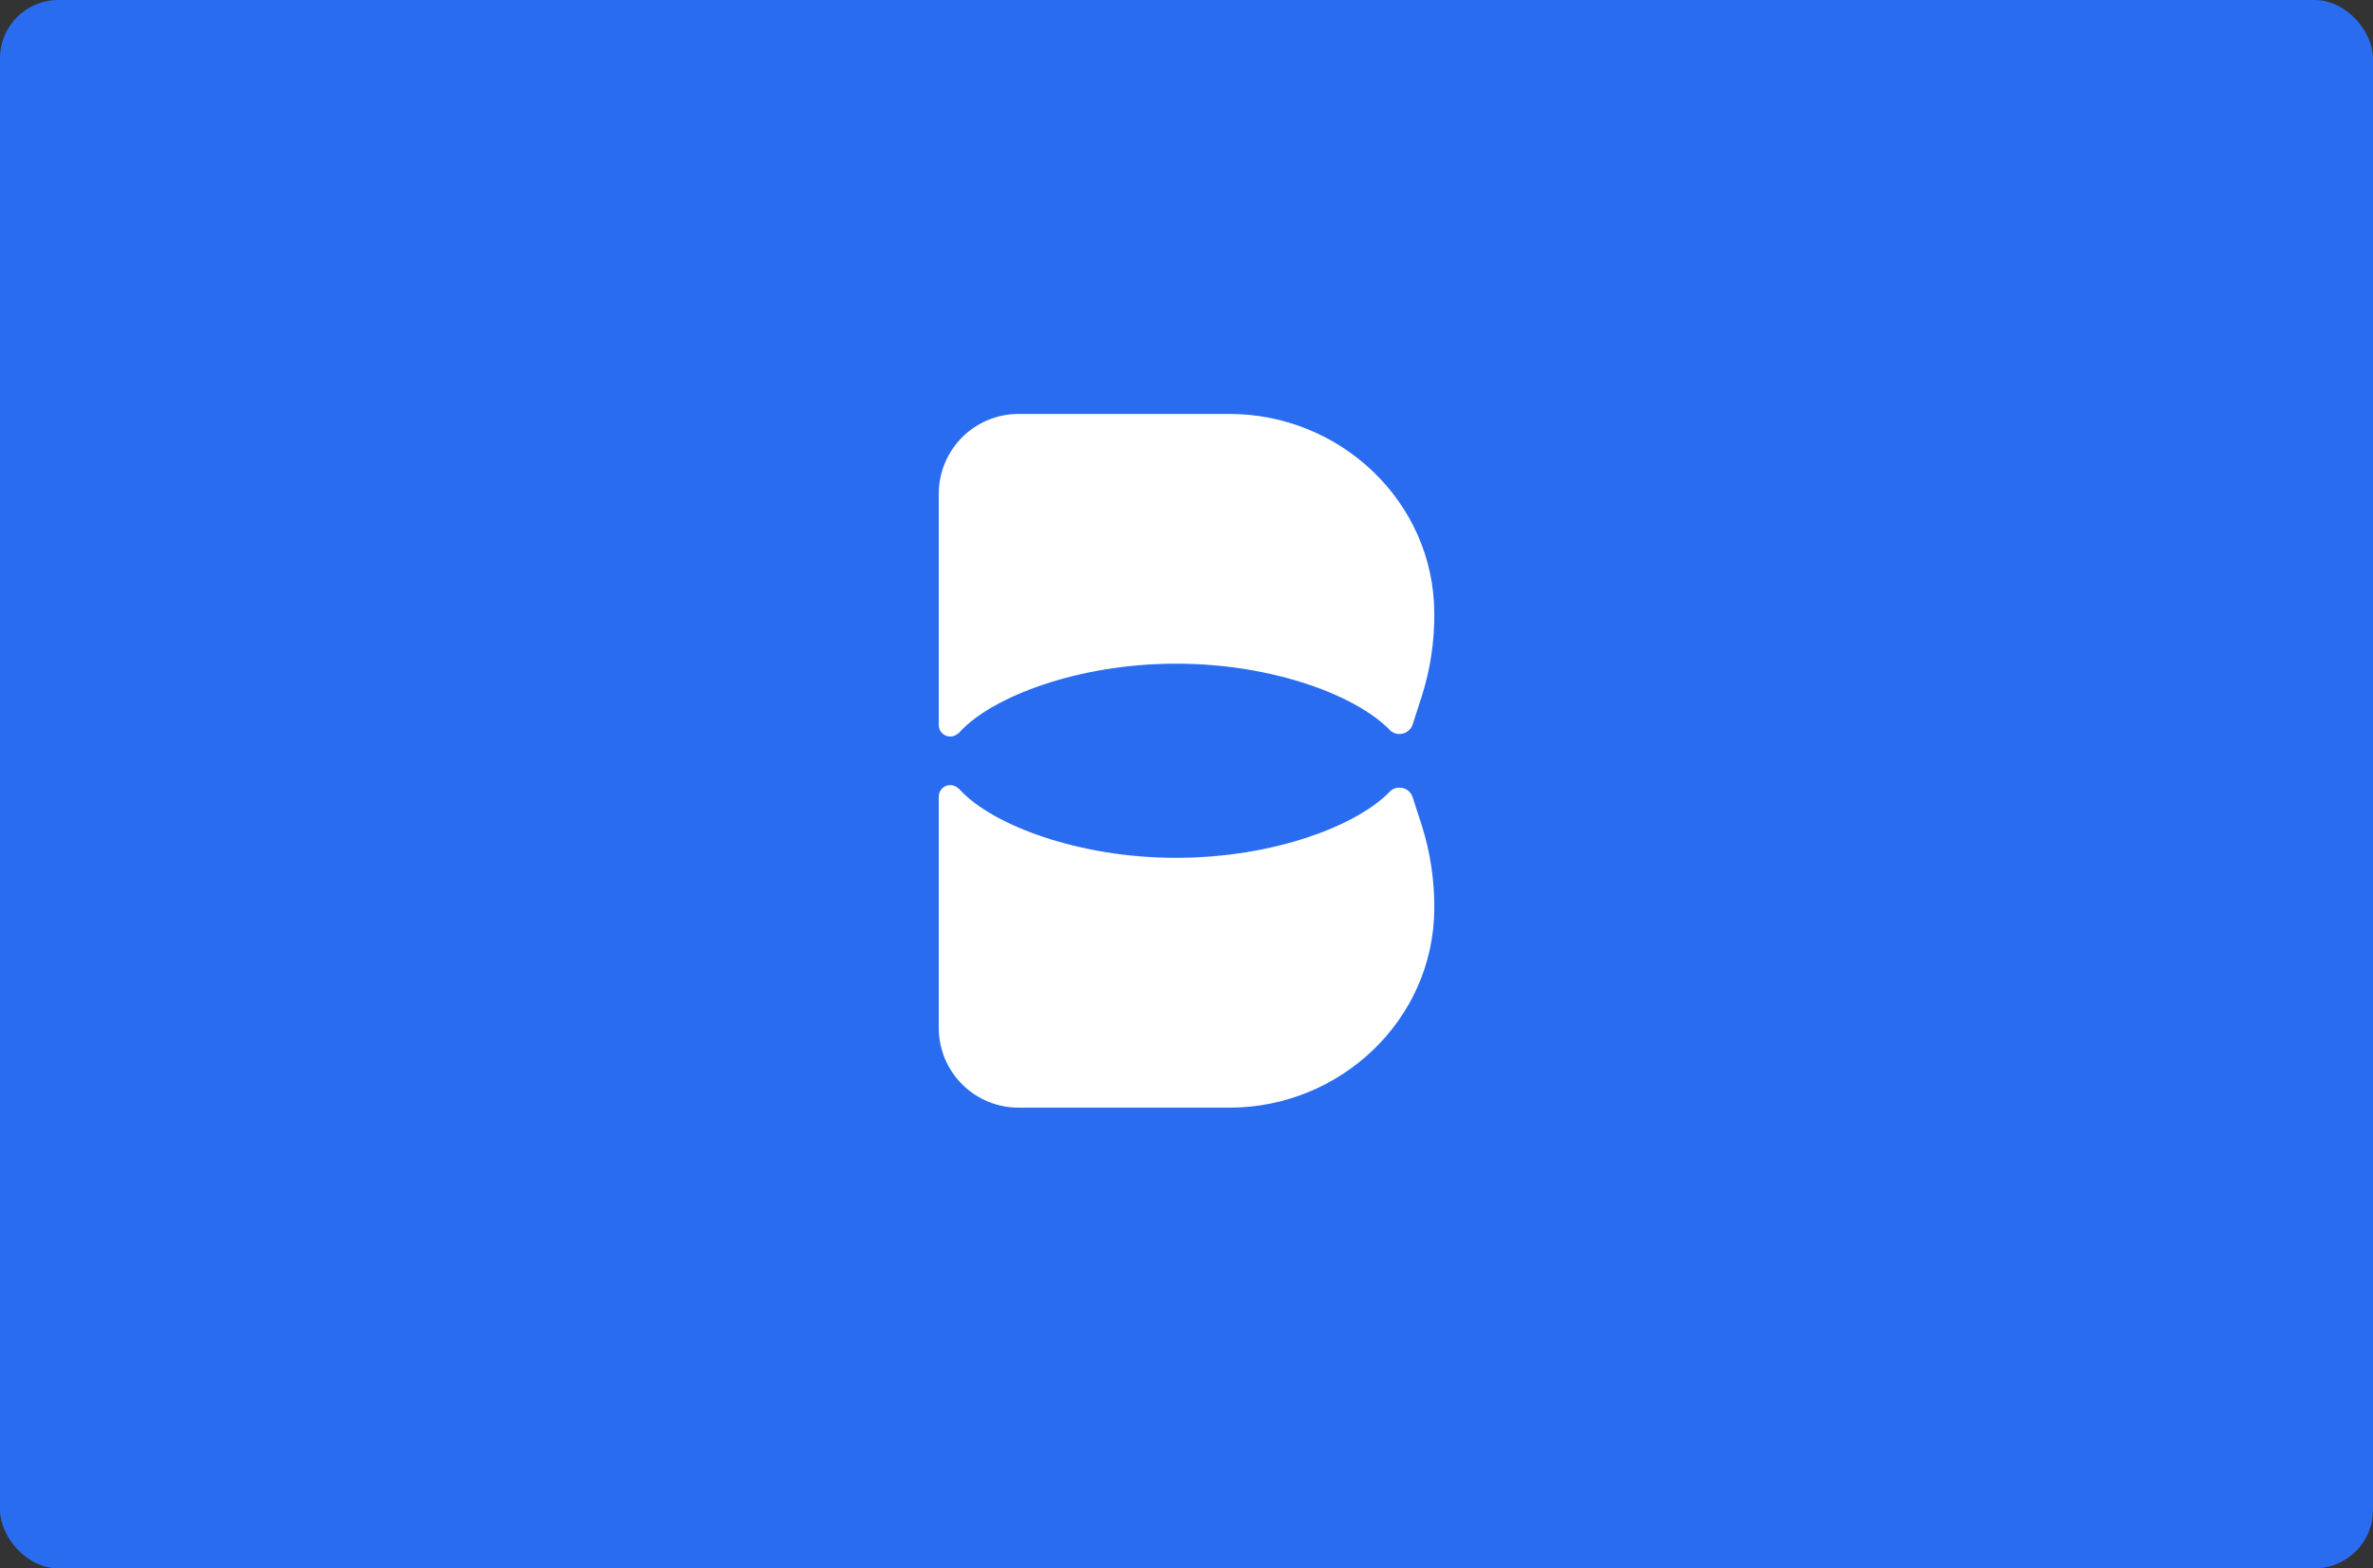
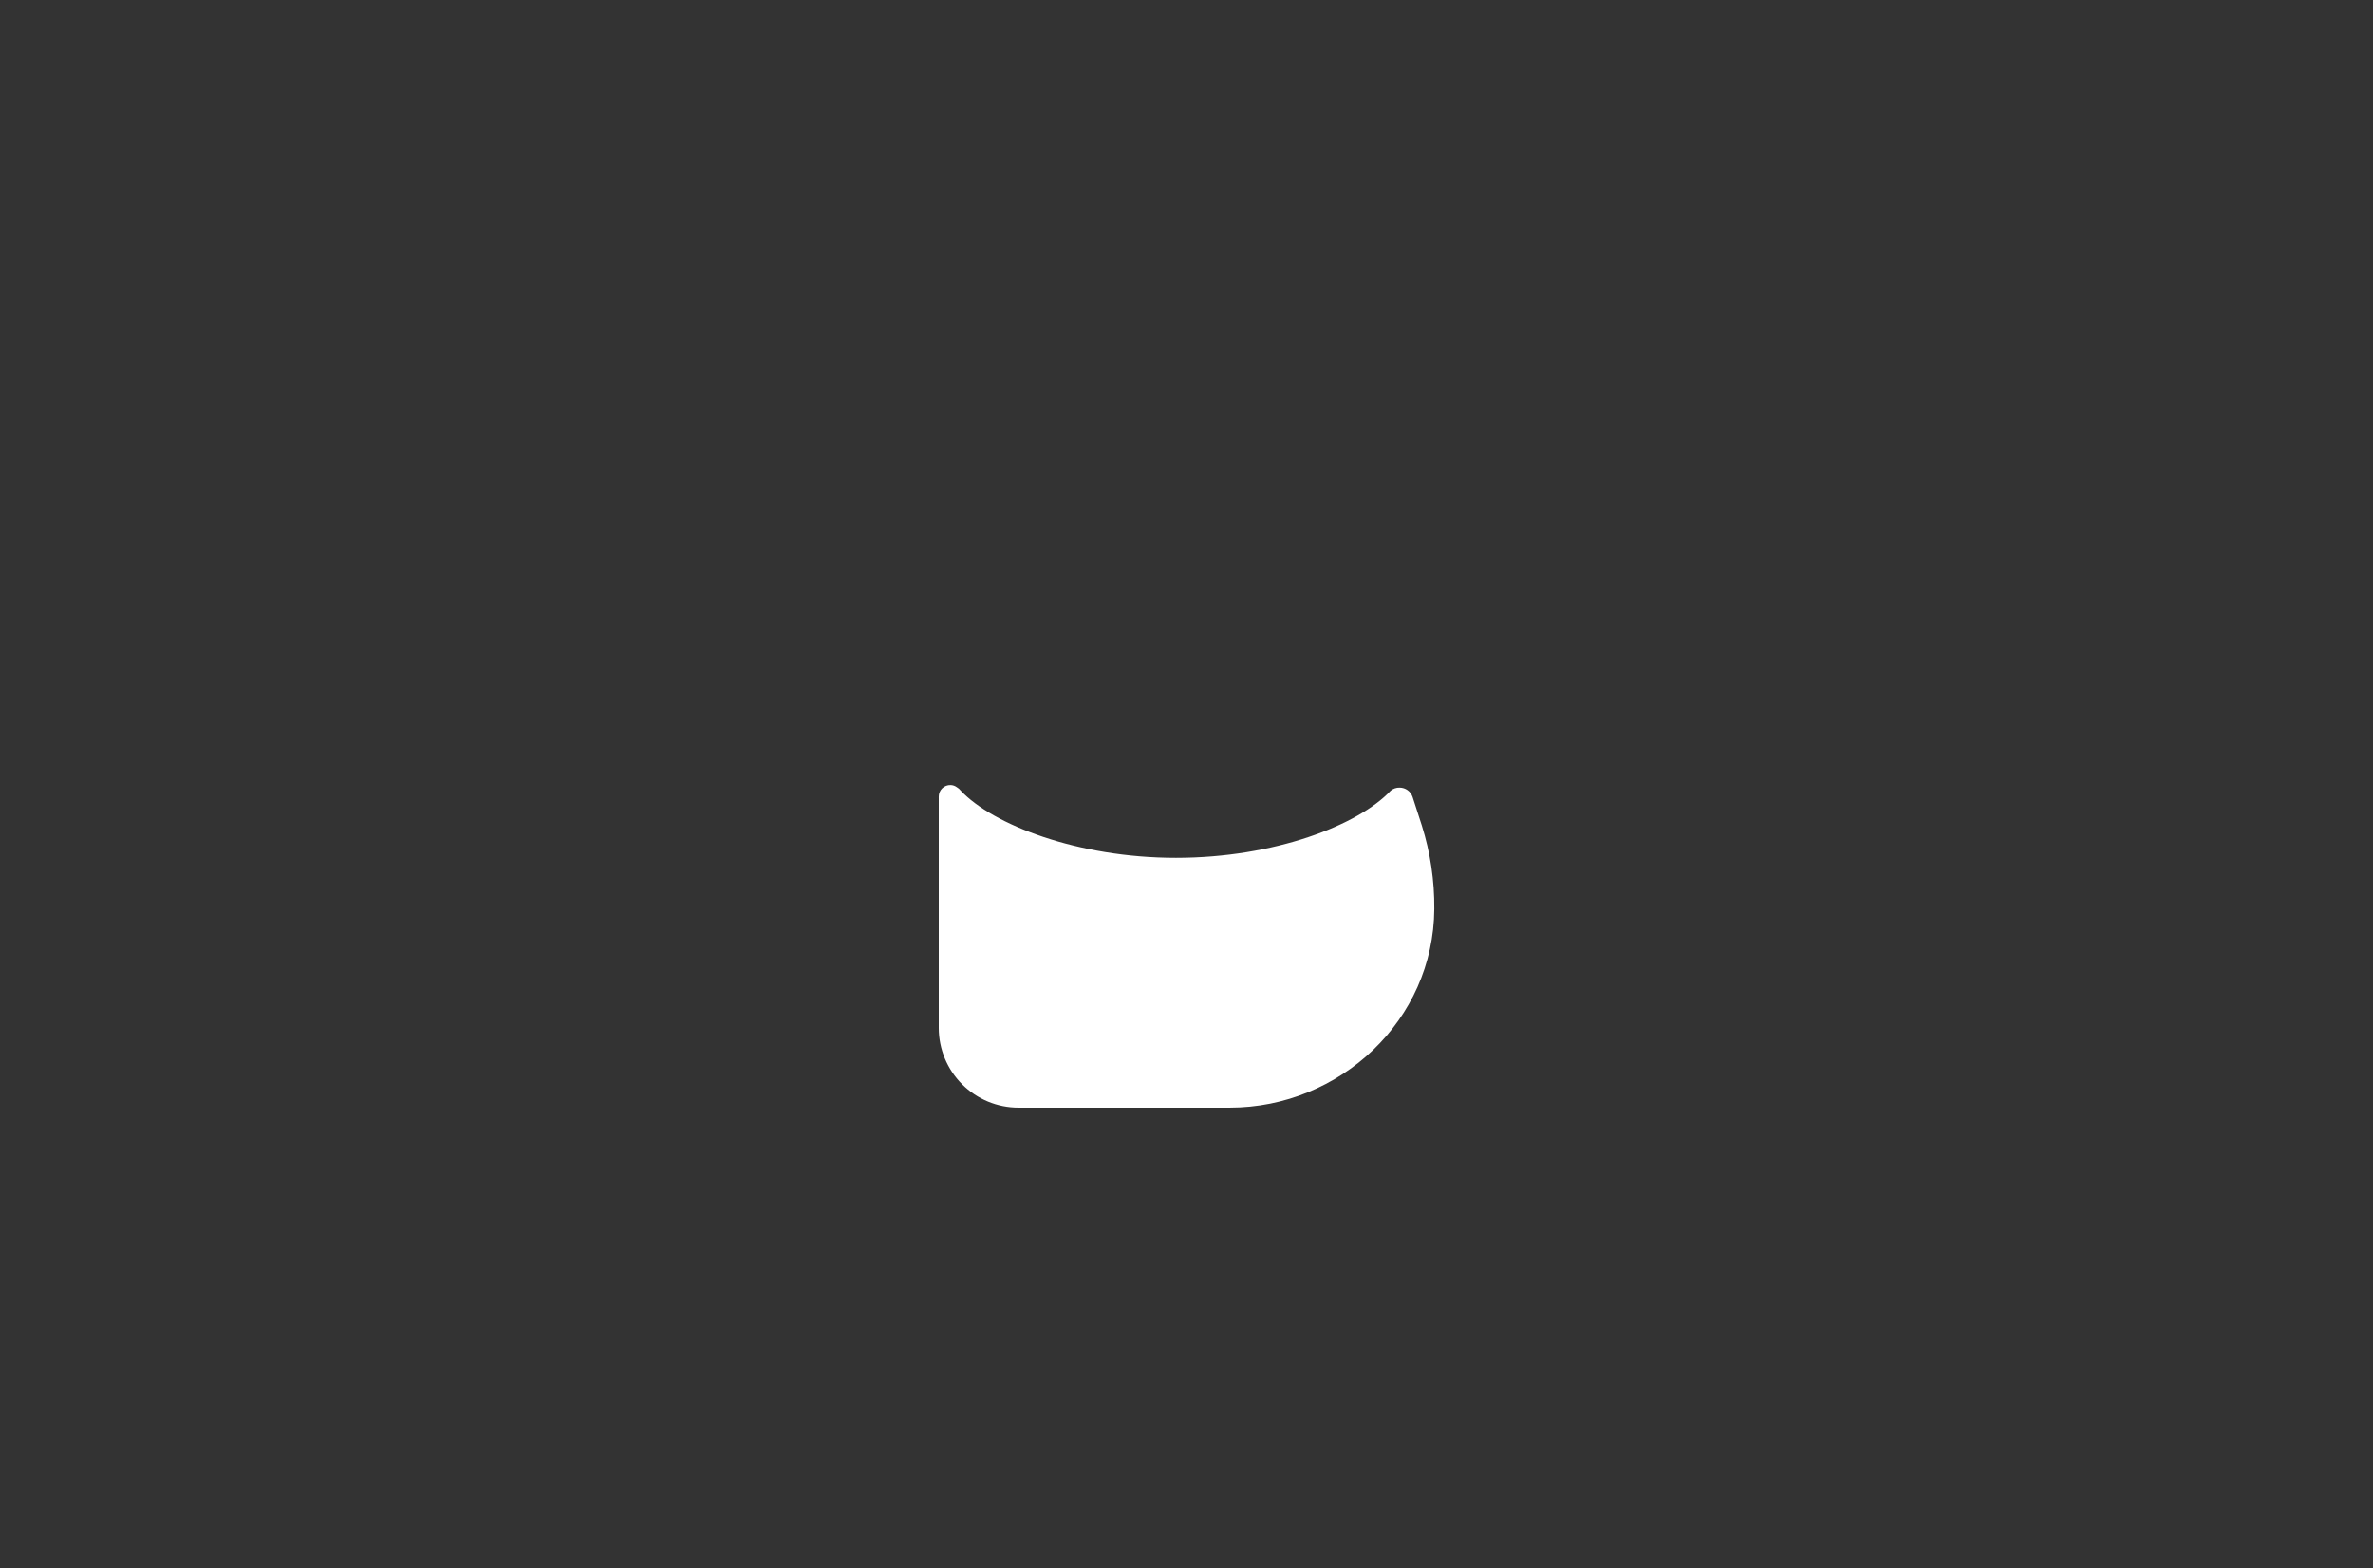
<svg xmlns="http://www.w3.org/2000/svg" width="407" height="269" viewBox="0 0 407 269" fill="none">
  <rect x="0" y="0" width="407" height="269" fill="#333333" stroke="none" />
-   <rect x="0" y="0" width="407" height="269" rx="10" fill="#296CF0" />
  <path d="M242.271 136.683C242.113 136.221 241.814 135.82 241.417 135.535C241.02 135.251 240.543 135.098 240.055 135.098C239.497 135.08 238.953 135.267 238.524 135.623C232.977 141.534 218.575 147.134 201.699 147.134C184.823 147.134 170.239 141.437 164.767 135.601C164.59 135.37 164.368 135.177 164.114 135.034C163.805 134.8 163.43 134.669 163.043 134.659C162.779 134.65 162.516 134.695 162.269 134.79C162.023 134.885 161.798 135.029 161.608 135.213C161.418 135.397 161.267 135.617 161.164 135.86C161.061 136.103 161.008 136.365 161.009 136.629C160.998 136.675 160.998 136.723 161.009 136.768C161.003 136.778 161 136.789 161 136.801C161 136.812 161.003 136.823 161.009 136.833V176.302C161.009 179.932 162.45 183.412 165.017 185.979C167.583 188.545 171.064 189.987 174.693 189.987H210.865C229.882 189.987 245.88 174.932 245.998 155.914C246.043 151.052 245.32 146.213 243.856 141.576L242.271 136.683Z" fill="white" />
-   <path d="M245.999 105.073C246.05 109.935 245.327 114.775 243.857 119.411L242.273 124.304C242.183 124.559 242.053 124.798 241.887 125.011C241.488 125.503 240.911 125.818 240.281 125.886C239.651 125.955 239.02 125.771 238.525 125.375C232.978 119.464 218.576 113.832 201.7 113.832C184.824 113.832 170.24 119.55 164.768 125.386C164.59 125.619 164.368 125.816 164.115 125.964C163.803 126.19 163.43 126.317 163.044 126.328C162.781 126.338 162.518 126.295 162.271 126.201C162.025 126.107 161.8 125.964 161.61 125.781C161.42 125.598 161.269 125.379 161.166 125.136C161.063 124.893 161.01 124.632 161.01 124.369V84.685C161.01 82.887 161.364 81.106 162.052 79.445C162.741 77.784 163.75 76.275 165.022 75.004C166.294 73.734 167.803 72.726 169.465 72.039C171.127 71.352 172.907 70.999 174.705 71H210.866C229.883 71 245.881 86.055 245.999 105.073Z" fill="white" />
</svg>